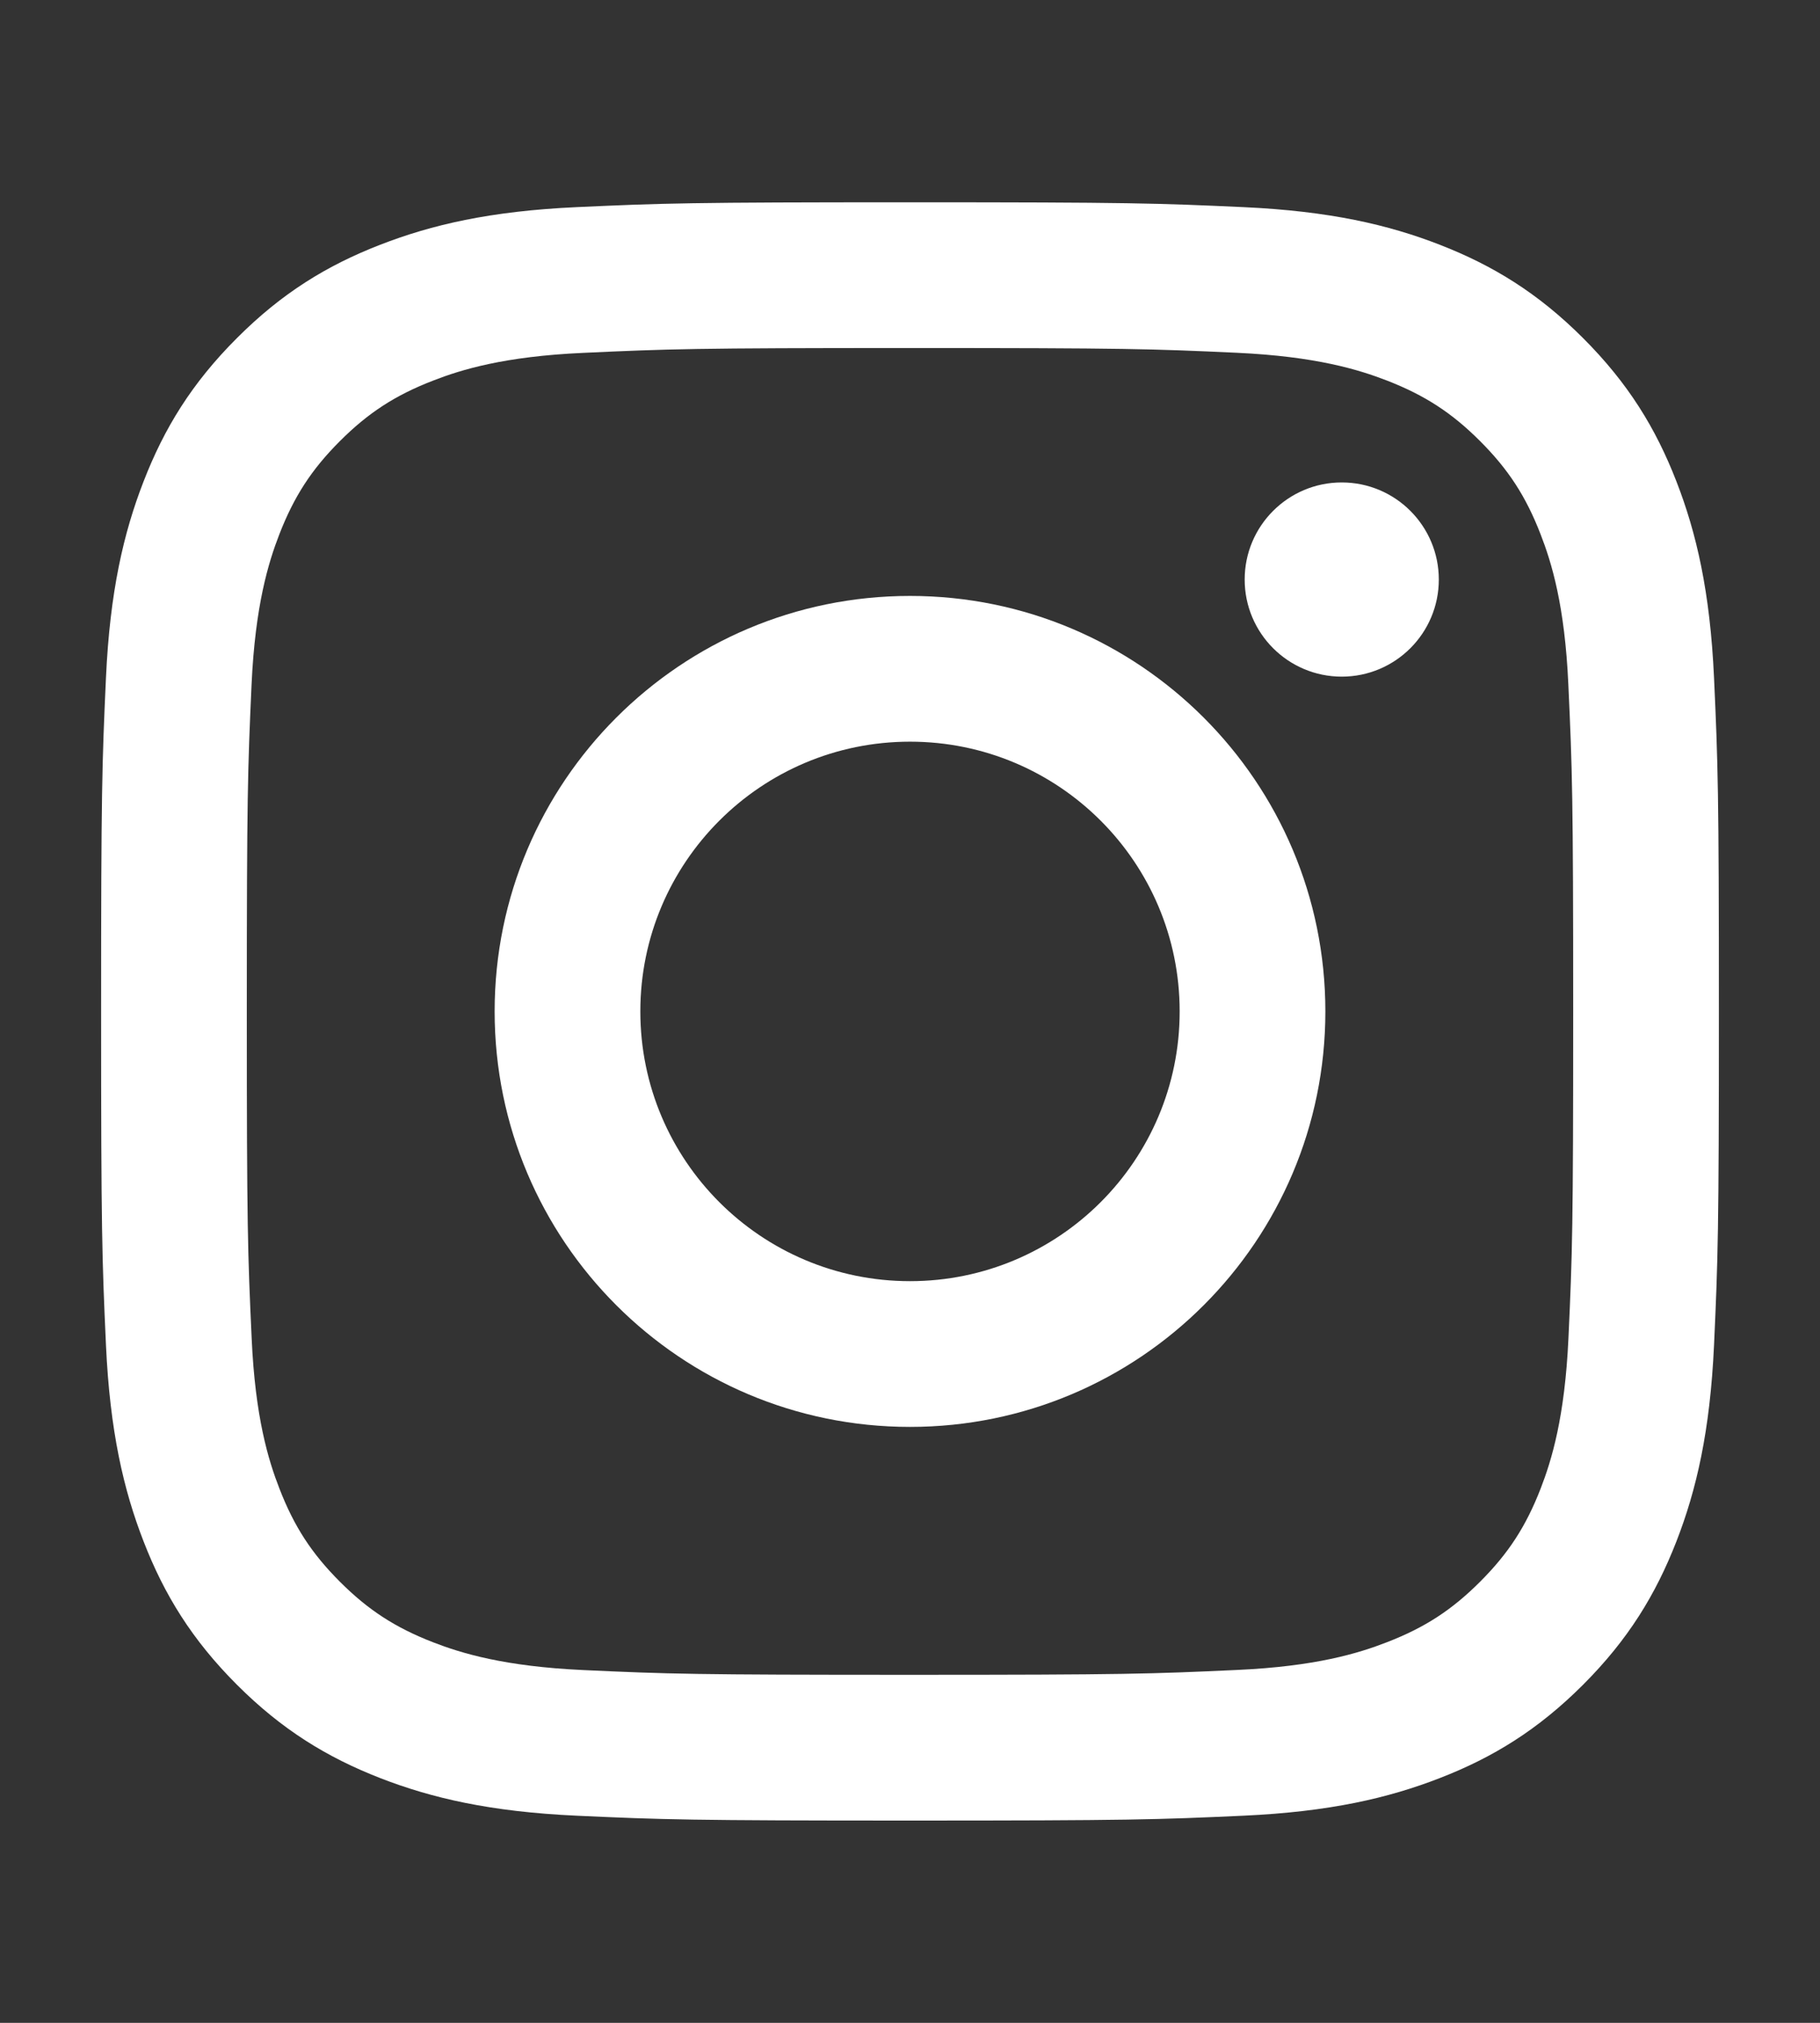
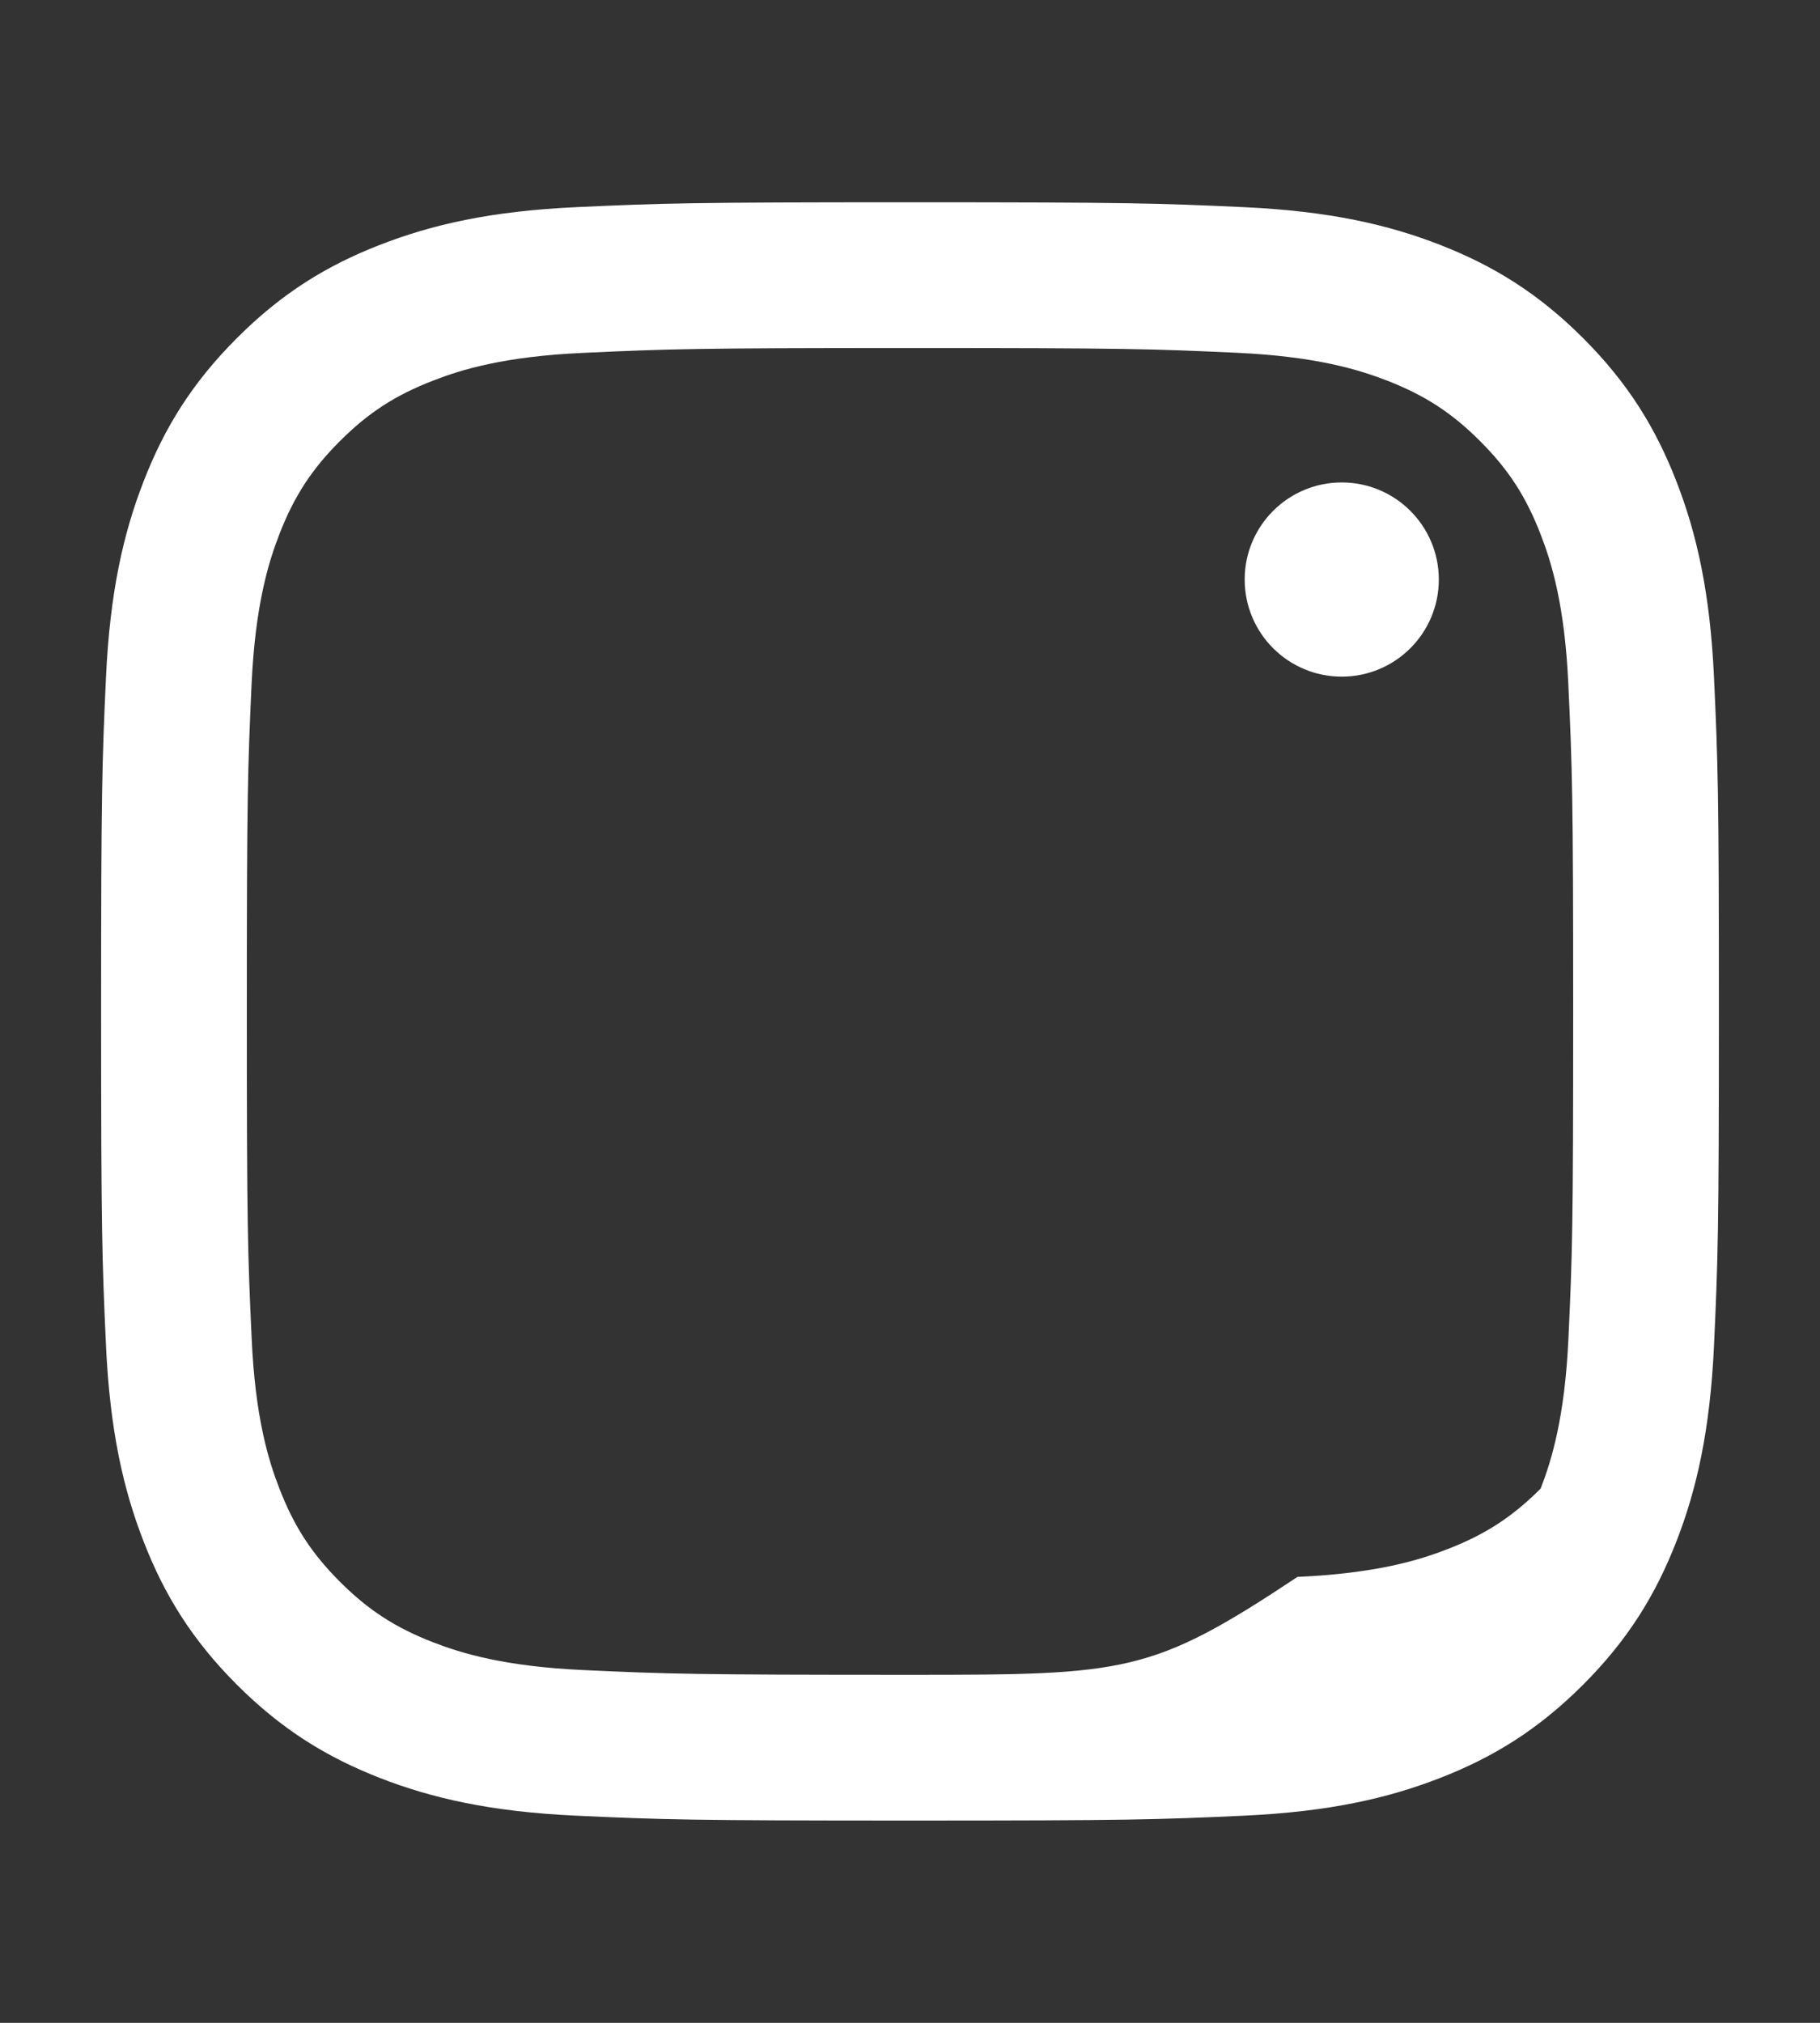
<svg xmlns="http://www.w3.org/2000/svg" version="1.1" id="レイヤー_1" x="0px" y="0px" width="18px" height="20px" viewBox="0 0 18 20" style="enable-background:new 0 0 18 20;" xml:space="preserve">
  <rect x="0" y="0" width="18" height="20" fill="#333333" stroke="none" />
  <style type="text/css">
	.st0{fill:#FFFFFF;}
</style>
  <g>
    <g>
-       <path class="st0" d="M9,3.441c2.136,0,2.389,0.008,3.233,0.047c0.78,0.036,1.204,0.166,1.485,0.275    c0.373,0.145,0.64,0.318,0.92,0.598c0.28,0.28,0.453,0.546,0.598,0.92c0.11,0.282,0.24,0.706,0.275,1.485    C15.55,7.611,15.559,7.864,15.559,10s-0.008,2.389-0.047,3.233c-0.036,0.78-0.166,1.204-0.275,1.485    c-0.145,0.373-0.318,0.64-0.598,0.92c-0.28,0.28-0.546,0.453-0.92,0.598c-0.282,0.11-0.706,0.24-1.485,0.275    C11.389,16.55,11.136,16.559,9,16.559s-2.389-0.008-3.233-0.047c-0.78-0.036-1.204-0.166-1.485-0.275    c-0.373-0.145-0.64-0.318-0.92-0.598c-0.28-0.28-0.453-0.546-0.598-0.92c-0.11-0.282-0.24-0.706-0.275-1.485    C2.45,12.389,2.441,12.136,2.441,10S2.45,7.611,2.488,6.767c0.036-0.78,0.166-1.204,0.275-1.485    c0.145-0.373,0.318-0.64,0.598-0.92c0.28-0.28,0.546-0.453,0.92-0.598c0.282-0.11,0.706-0.24,1.485-0.275    C6.611,3.45,6.864,3.441,9,3.441 M9,2C6.827,2,6.555,2.009,5.702,2.048C4.85,2.087,4.269,2.222,3.76,2.42    C3.234,2.624,2.787,2.898,2.343,3.343C1.898,3.787,1.624,4.234,1.42,4.76C1.222,5.269,1.087,5.85,1.048,6.702    C1.009,7.555,1,7.827,1,10c0,2.173,0.009,2.445,0.048,3.298c0.039,0.852,0.174,1.433,0.372,1.942    c0.204,0.526,0.478,0.972,0.923,1.417c0.445,0.445,0.891,0.718,1.417,0.923c0.509,0.198,1.09,0.333,1.942,0.372    C6.555,17.991,6.827,18,9,18s2.445-0.009,3.298-0.048c0.852-0.039,1.433-0.174,1.942-0.372c0.526-0.204,0.972-0.478,1.417-0.923    c0.445-0.445,0.718-0.891,0.923-1.417c0.198-0.509,0.333-1.09,0.372-1.942C16.991,12.445,17,12.173,17,10    s-0.009-2.445-0.048-3.298C16.913,5.85,16.778,5.269,16.58,4.76c-0.204-0.526-0.478-0.972-0.923-1.417    c-0.445-0.445-0.891-0.718-1.417-0.923c-0.509-0.198-1.09-0.333-1.942-0.372C11.445,2.009,11.173,2,9,2L9,2z" />
+       <path class="st0" d="M9,3.441c2.136,0,2.389,0.008,3.233,0.047c0.78,0.036,1.204,0.166,1.485,0.275    c0.373,0.145,0.64,0.318,0.92,0.598c0.28,0.28,0.453,0.546,0.598,0.92c0.11,0.282,0.24,0.706,0.275,1.485    C15.55,7.611,15.559,7.864,15.559,10s-0.008,2.389-0.047,3.233c-0.036,0.78-0.166,1.204-0.275,1.485    c-0.28,0.28-0.546,0.453-0.92,0.598c-0.282,0.11-0.706,0.24-1.485,0.275    C11.389,16.55,11.136,16.559,9,16.559s-2.389-0.008-3.233-0.047c-0.78-0.036-1.204-0.166-1.485-0.275    c-0.373-0.145-0.64-0.318-0.92-0.598c-0.28-0.28-0.453-0.546-0.598-0.92c-0.11-0.282-0.24-0.706-0.275-1.485    C2.45,12.389,2.441,12.136,2.441,10S2.45,7.611,2.488,6.767c0.036-0.78,0.166-1.204,0.275-1.485    c0.145-0.373,0.318-0.64,0.598-0.92c0.28-0.28,0.546-0.453,0.92-0.598c0.282-0.11,0.706-0.24,1.485-0.275    C6.611,3.45,6.864,3.441,9,3.441 M9,2C6.827,2,6.555,2.009,5.702,2.048C4.85,2.087,4.269,2.222,3.76,2.42    C3.234,2.624,2.787,2.898,2.343,3.343C1.898,3.787,1.624,4.234,1.42,4.76C1.222,5.269,1.087,5.85,1.048,6.702    C1.009,7.555,1,7.827,1,10c0,2.173,0.009,2.445,0.048,3.298c0.039,0.852,0.174,1.433,0.372,1.942    c0.204,0.526,0.478,0.972,0.923,1.417c0.445,0.445,0.891,0.718,1.417,0.923c0.509,0.198,1.09,0.333,1.942,0.372    C6.555,17.991,6.827,18,9,18s2.445-0.009,3.298-0.048c0.852-0.039,1.433-0.174,1.942-0.372c0.526-0.204,0.972-0.478,1.417-0.923    c0.445-0.445,0.718-0.891,0.923-1.417c0.198-0.509,0.333-1.09,0.372-1.942C16.991,12.445,17,12.173,17,10    s-0.009-2.445-0.048-3.298C16.913,5.85,16.778,5.269,16.58,4.76c-0.204-0.526-0.478-0.972-0.923-1.417    c-0.445-0.445-0.891-0.718-1.417-0.923c-0.509-0.198-1.09-0.333-1.942-0.372C11.445,2.009,11.173,2,9,2L9,2z" />
    </g>
    <g>
-       <path class="st0" d="M9,5.892c-2.269,0-4.108,1.839-4.108,4.108c0,2.269,1.839,4.108,4.108,4.108s4.108-1.839,4.108-4.108    C13.108,7.731,11.269,5.892,9,5.892z M9,12.667c-1.473,0-2.667-1.194-2.667-2.667c0-1.473,1.194-2.667,2.667-2.667    c1.473,0,2.667,1.194,2.667,2.667C11.667,11.473,10.473,12.667,9,12.667z" />
-     </g>
+       </g>
    <g>
      <circle class="st0" cx="13.27" cy="5.73" r="0.96" />
    </g>
  </g>
</svg>